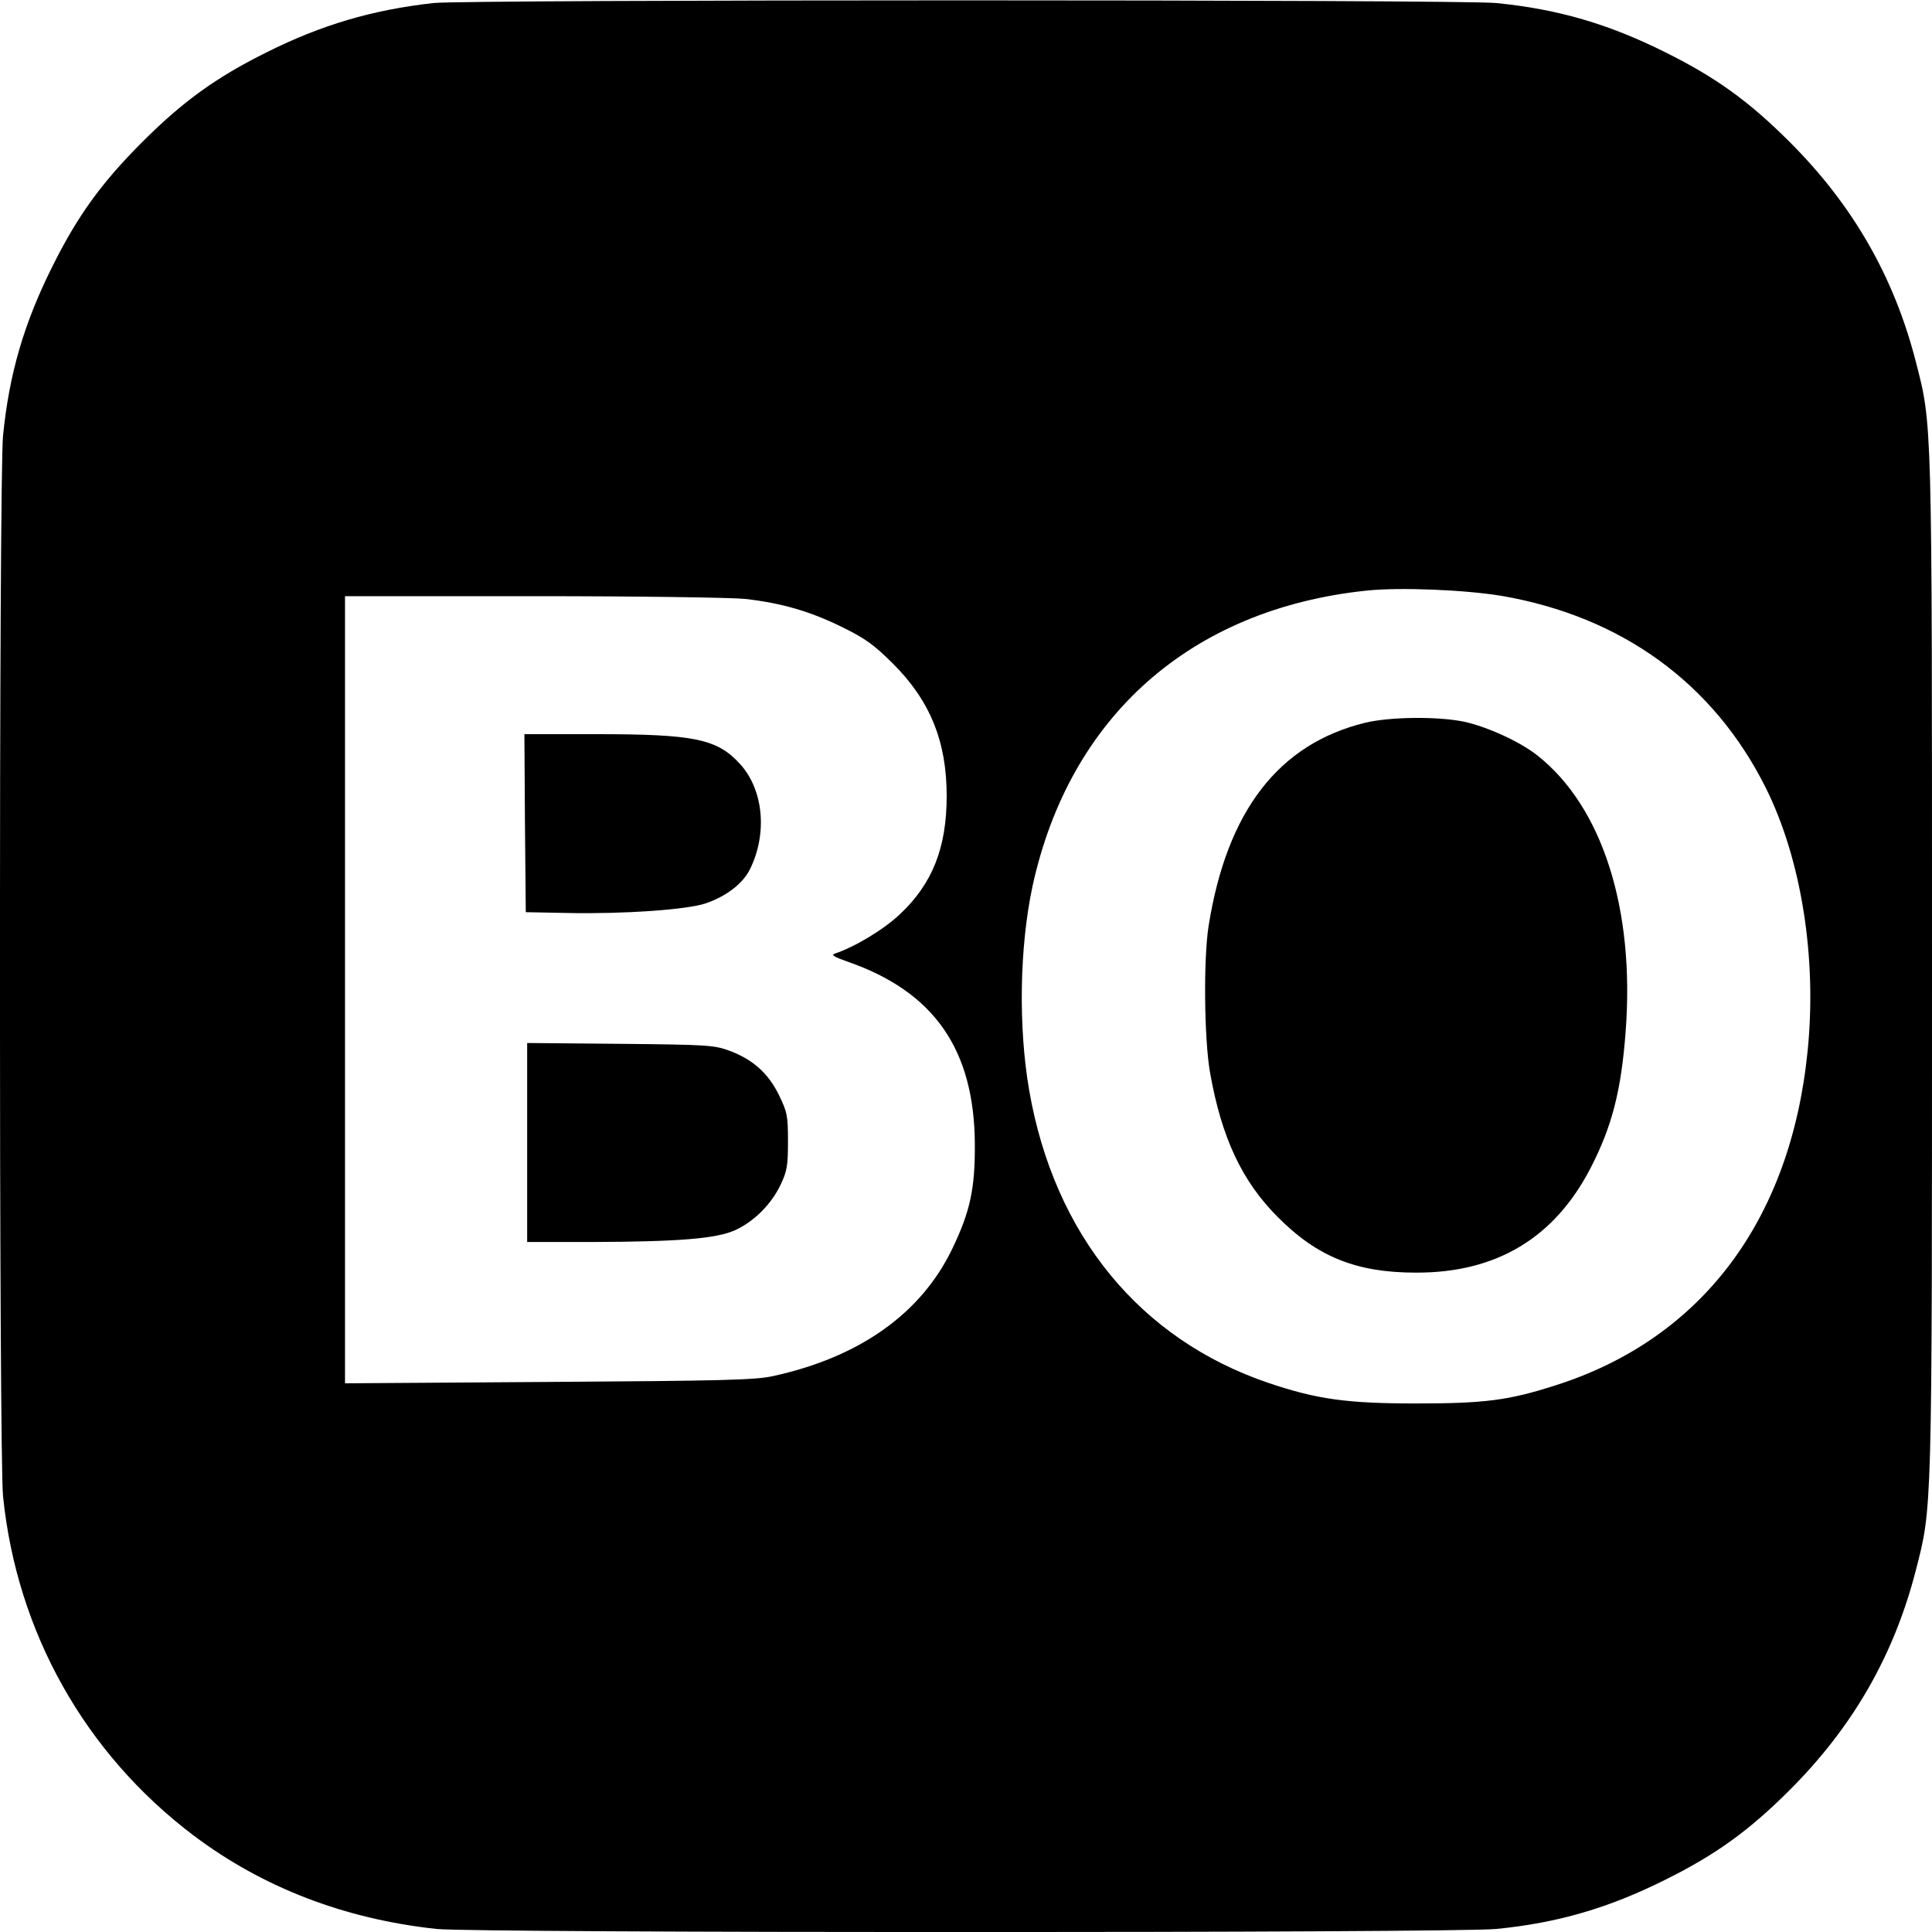
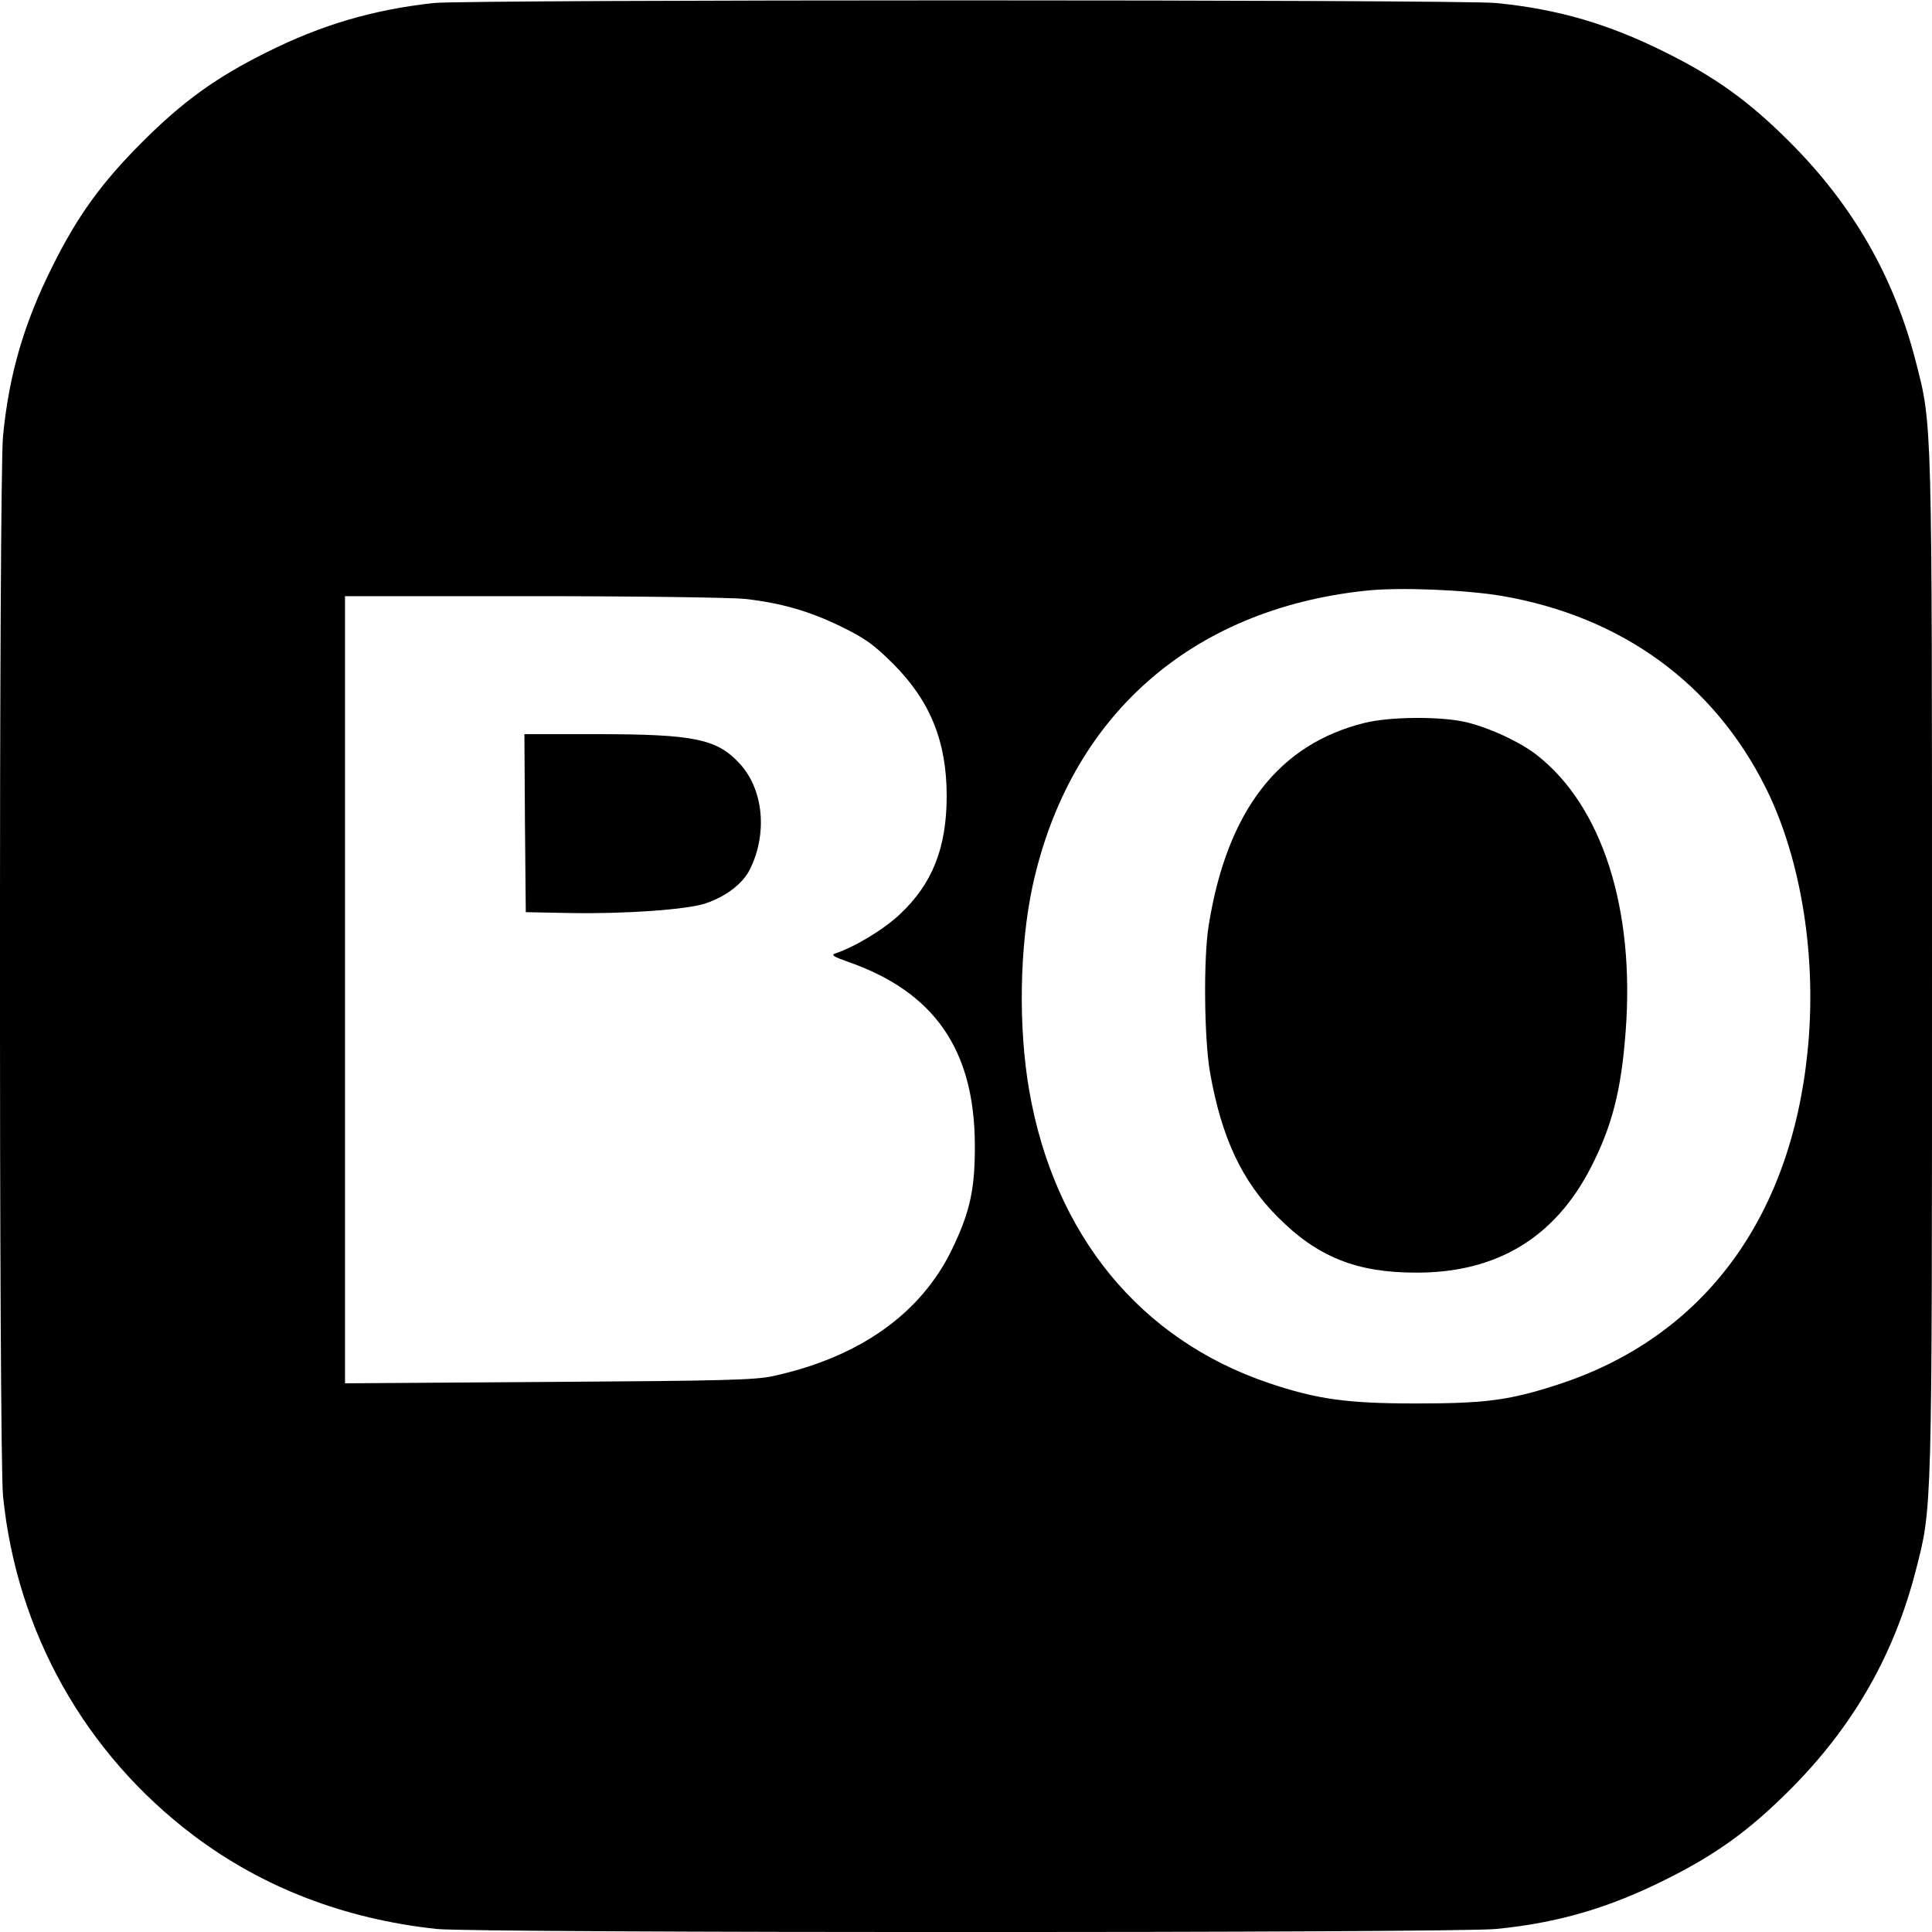
<svg xmlns="http://www.w3.org/2000/svg" version="1.0" width="700pt" height="700pt" viewBox="0 0 700 700" preserveAspectRatio="xMidYMid meet">
  <g transform="translate(0,700) scale(0.1,-0.1)" fill="#000000" stroke="none">
    <path d="M1570 6989 c-222 -25 -405 -79 -605 -179 -183 -91 -303 -178 -450 -325 -147 -147 -234 -267 -325 -450 -103 -206 -157 -390 -179 -614 -15 -143 -15 -3699 0 -3842 50 -493 297 -932 690 -1229 251 -189 547 -303 881 -339 134 -15 3696 -15 3839 0 224 22 408 76 614 179 183 91 303 178 450 325 228 228 377 487 456 794 60 233 59 192 59 2191 0 1999 1 1958 -59 2191 -79 307 -228 566 -456 794 -147 147 -267 234 -450 325 -206 103 -390 157 -614 179 -125 13 -3737 13 -3851 0z m3871 -2148 c435 -75 768 -317 957 -696 129 -259 186 -618 151 -956 -62 -612 -385 -1040 -912 -1208 -171 -55 -257 -66 -507 -66 -249 0 -358 15 -533 74 -467 158 -777 537 -868 1060 -40 231 -35 520 12 740 134 615 573 1004 1209 1071 122 13 358 3 491 -19z m-2741 -11 c132 -15 235 -45 349 -101 88 -43 117 -65 186 -133 135 -135 195 -282 195 -480 0 -188 -52 -318 -169 -428 -59 -56 -164 -119 -236 -143 -15 -5 -3 -12 48 -30 312 -109 457 -318 459 -660 1 -162 -17 -245 -82 -380 -113 -235 -337 -393 -650 -461 -64 -14 -182 -17 -812 -21 l-738 -5 0 1426 0 1426 683 0 c379 0 720 -5 767 -10z" />
    <path d="M4945 4381 c-313 -77 -500 -320 -566 -736 -19 -120 -16 -409 5 -530 42 -238 116 -395 246 -525 143 -144 285 -201 500 -201 292 -1 503 126 634 381 77 150 110 279 126 492 34 445 -85 816 -320 1001 -63 50 -182 104 -265 122 -95 20 -271 18 -360 -4z" />
    <path d="M1902 4018 l3 -323 155 -3 c200 -4 430 12 497 35 76 26 136 73 161 125 63 129 48 285 -35 378 -84 93 -164 110 -526 110 l-257 0 2 -322z" />
-     <path d="M1910 2861 l0 -361 233 0 c316 1 452 12 521 43 69 32 131 94 165 166 23 49 26 69 26 156 0 94 -3 106 -33 168 -39 79 -94 128 -179 160 -55 20 -77 22 -395 25 l-338 3 0 -360z" />
  </g>
</svg>